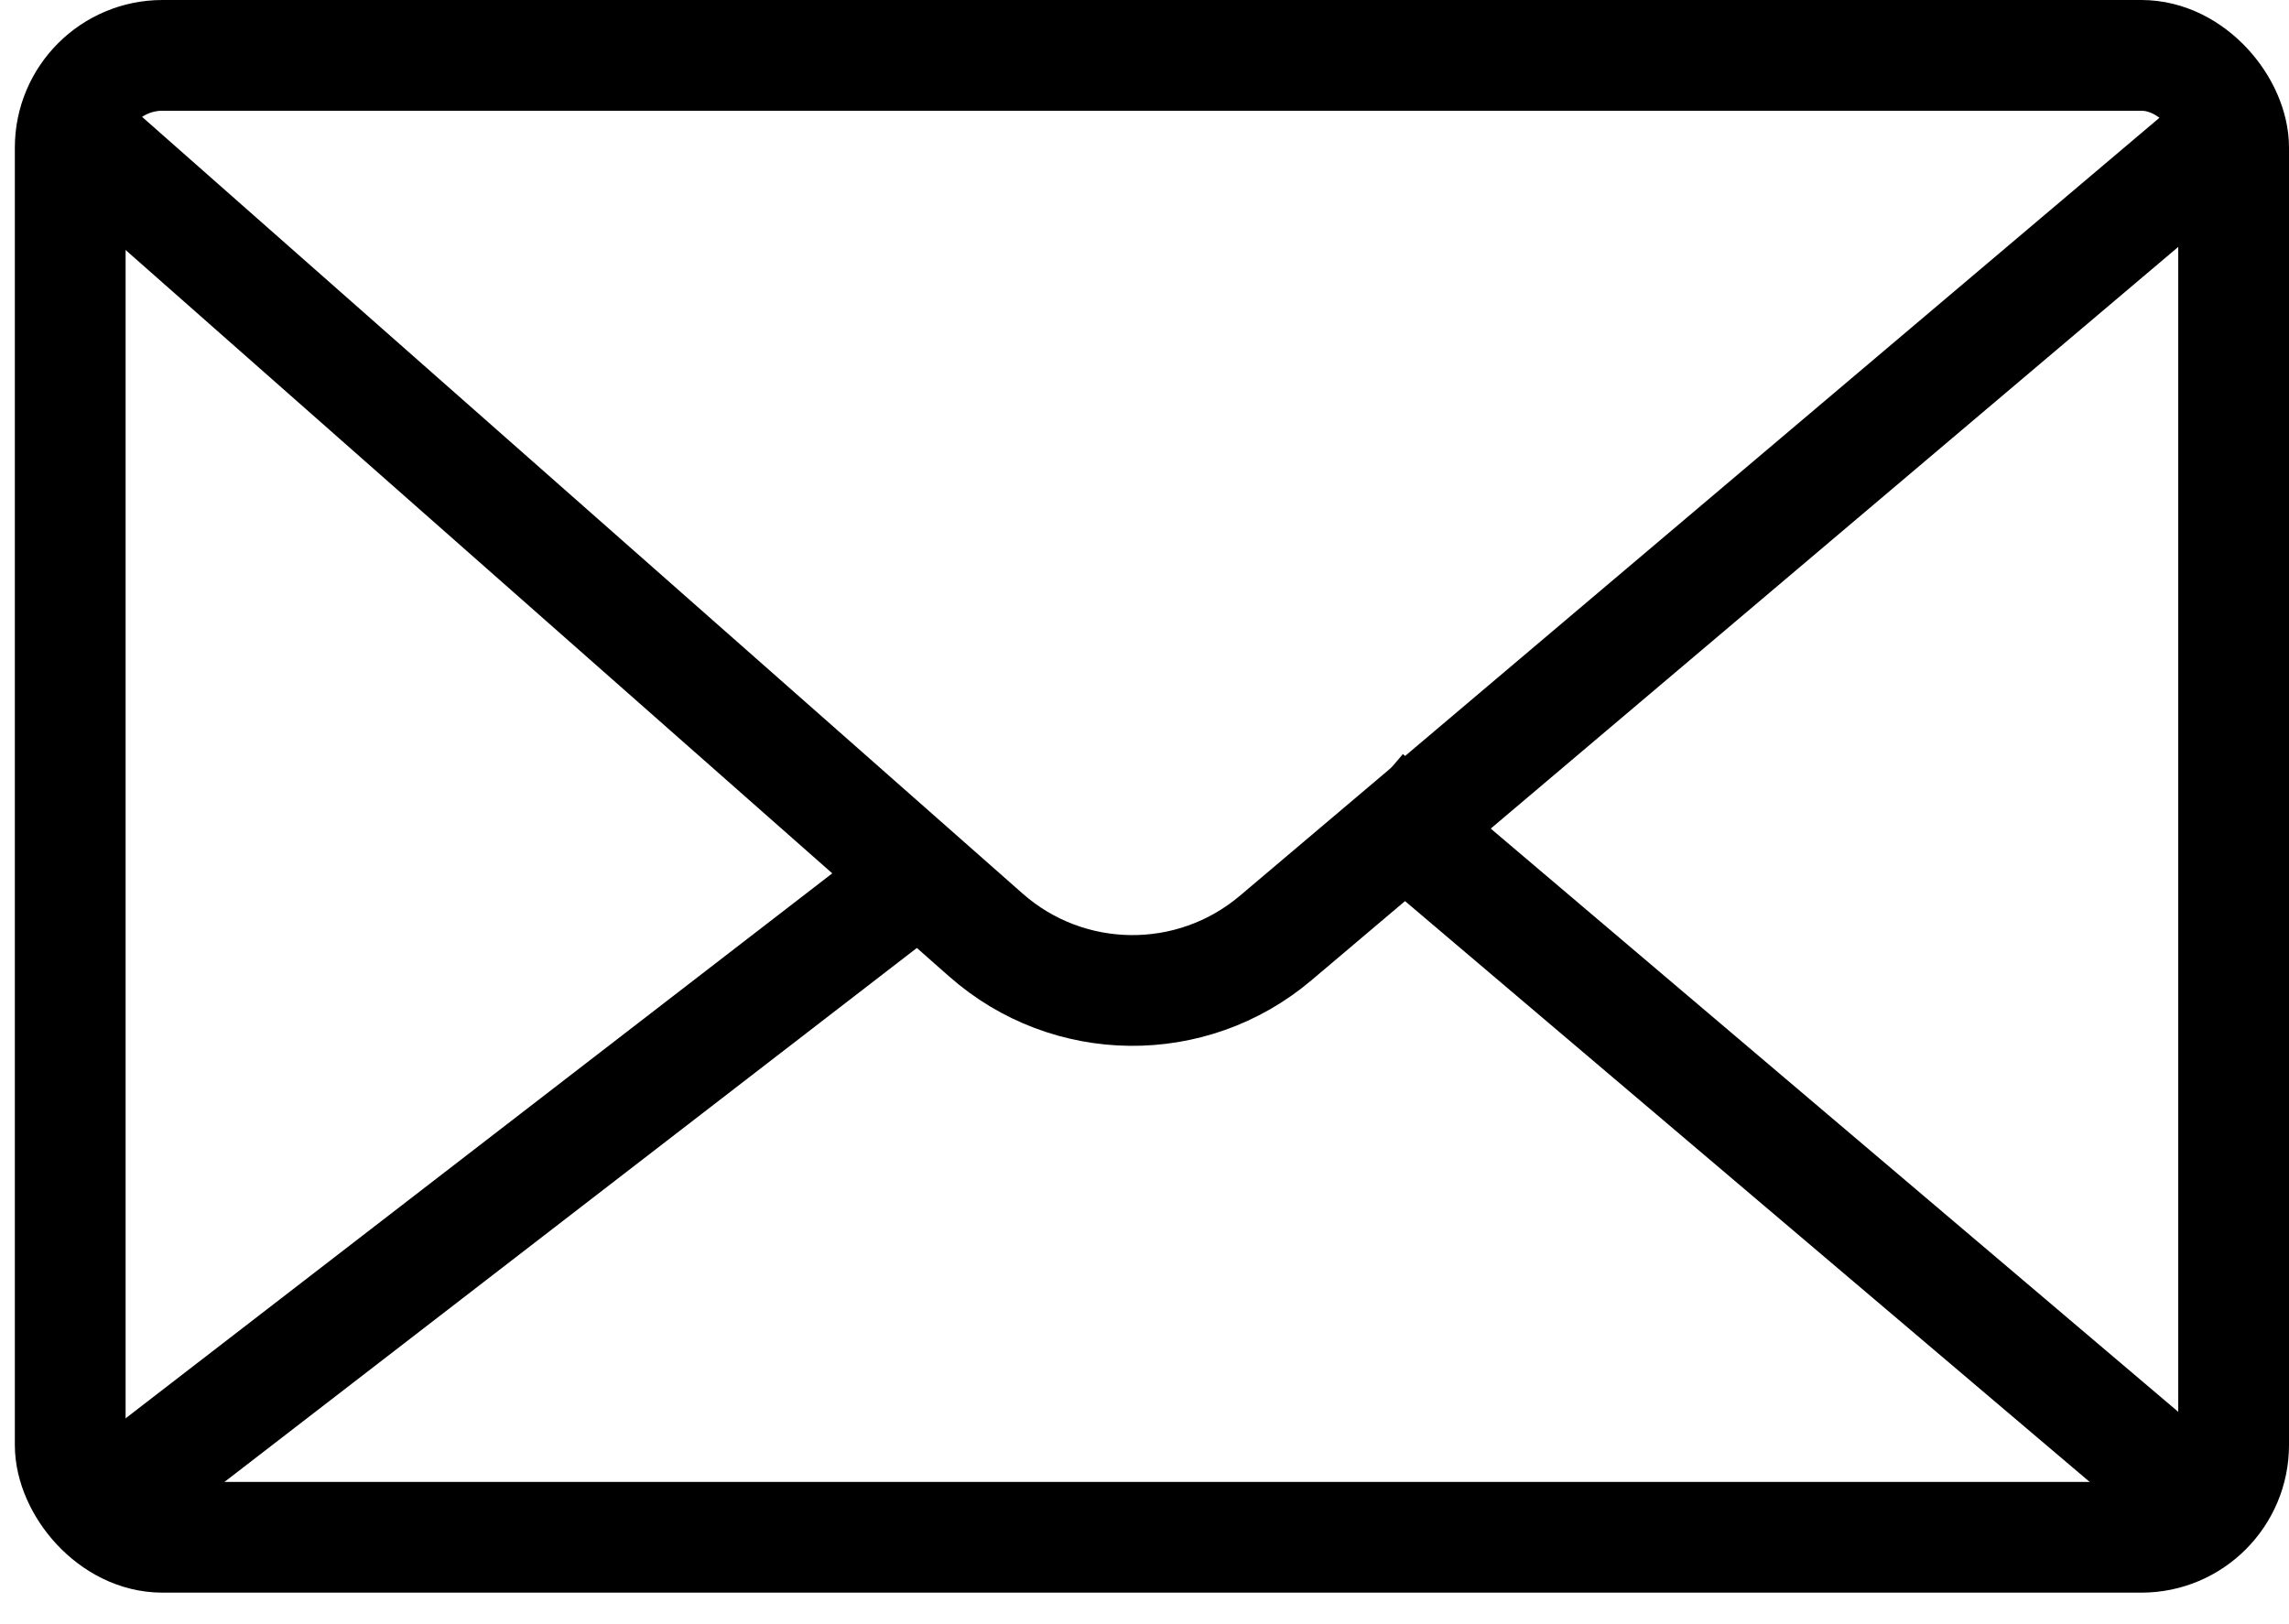
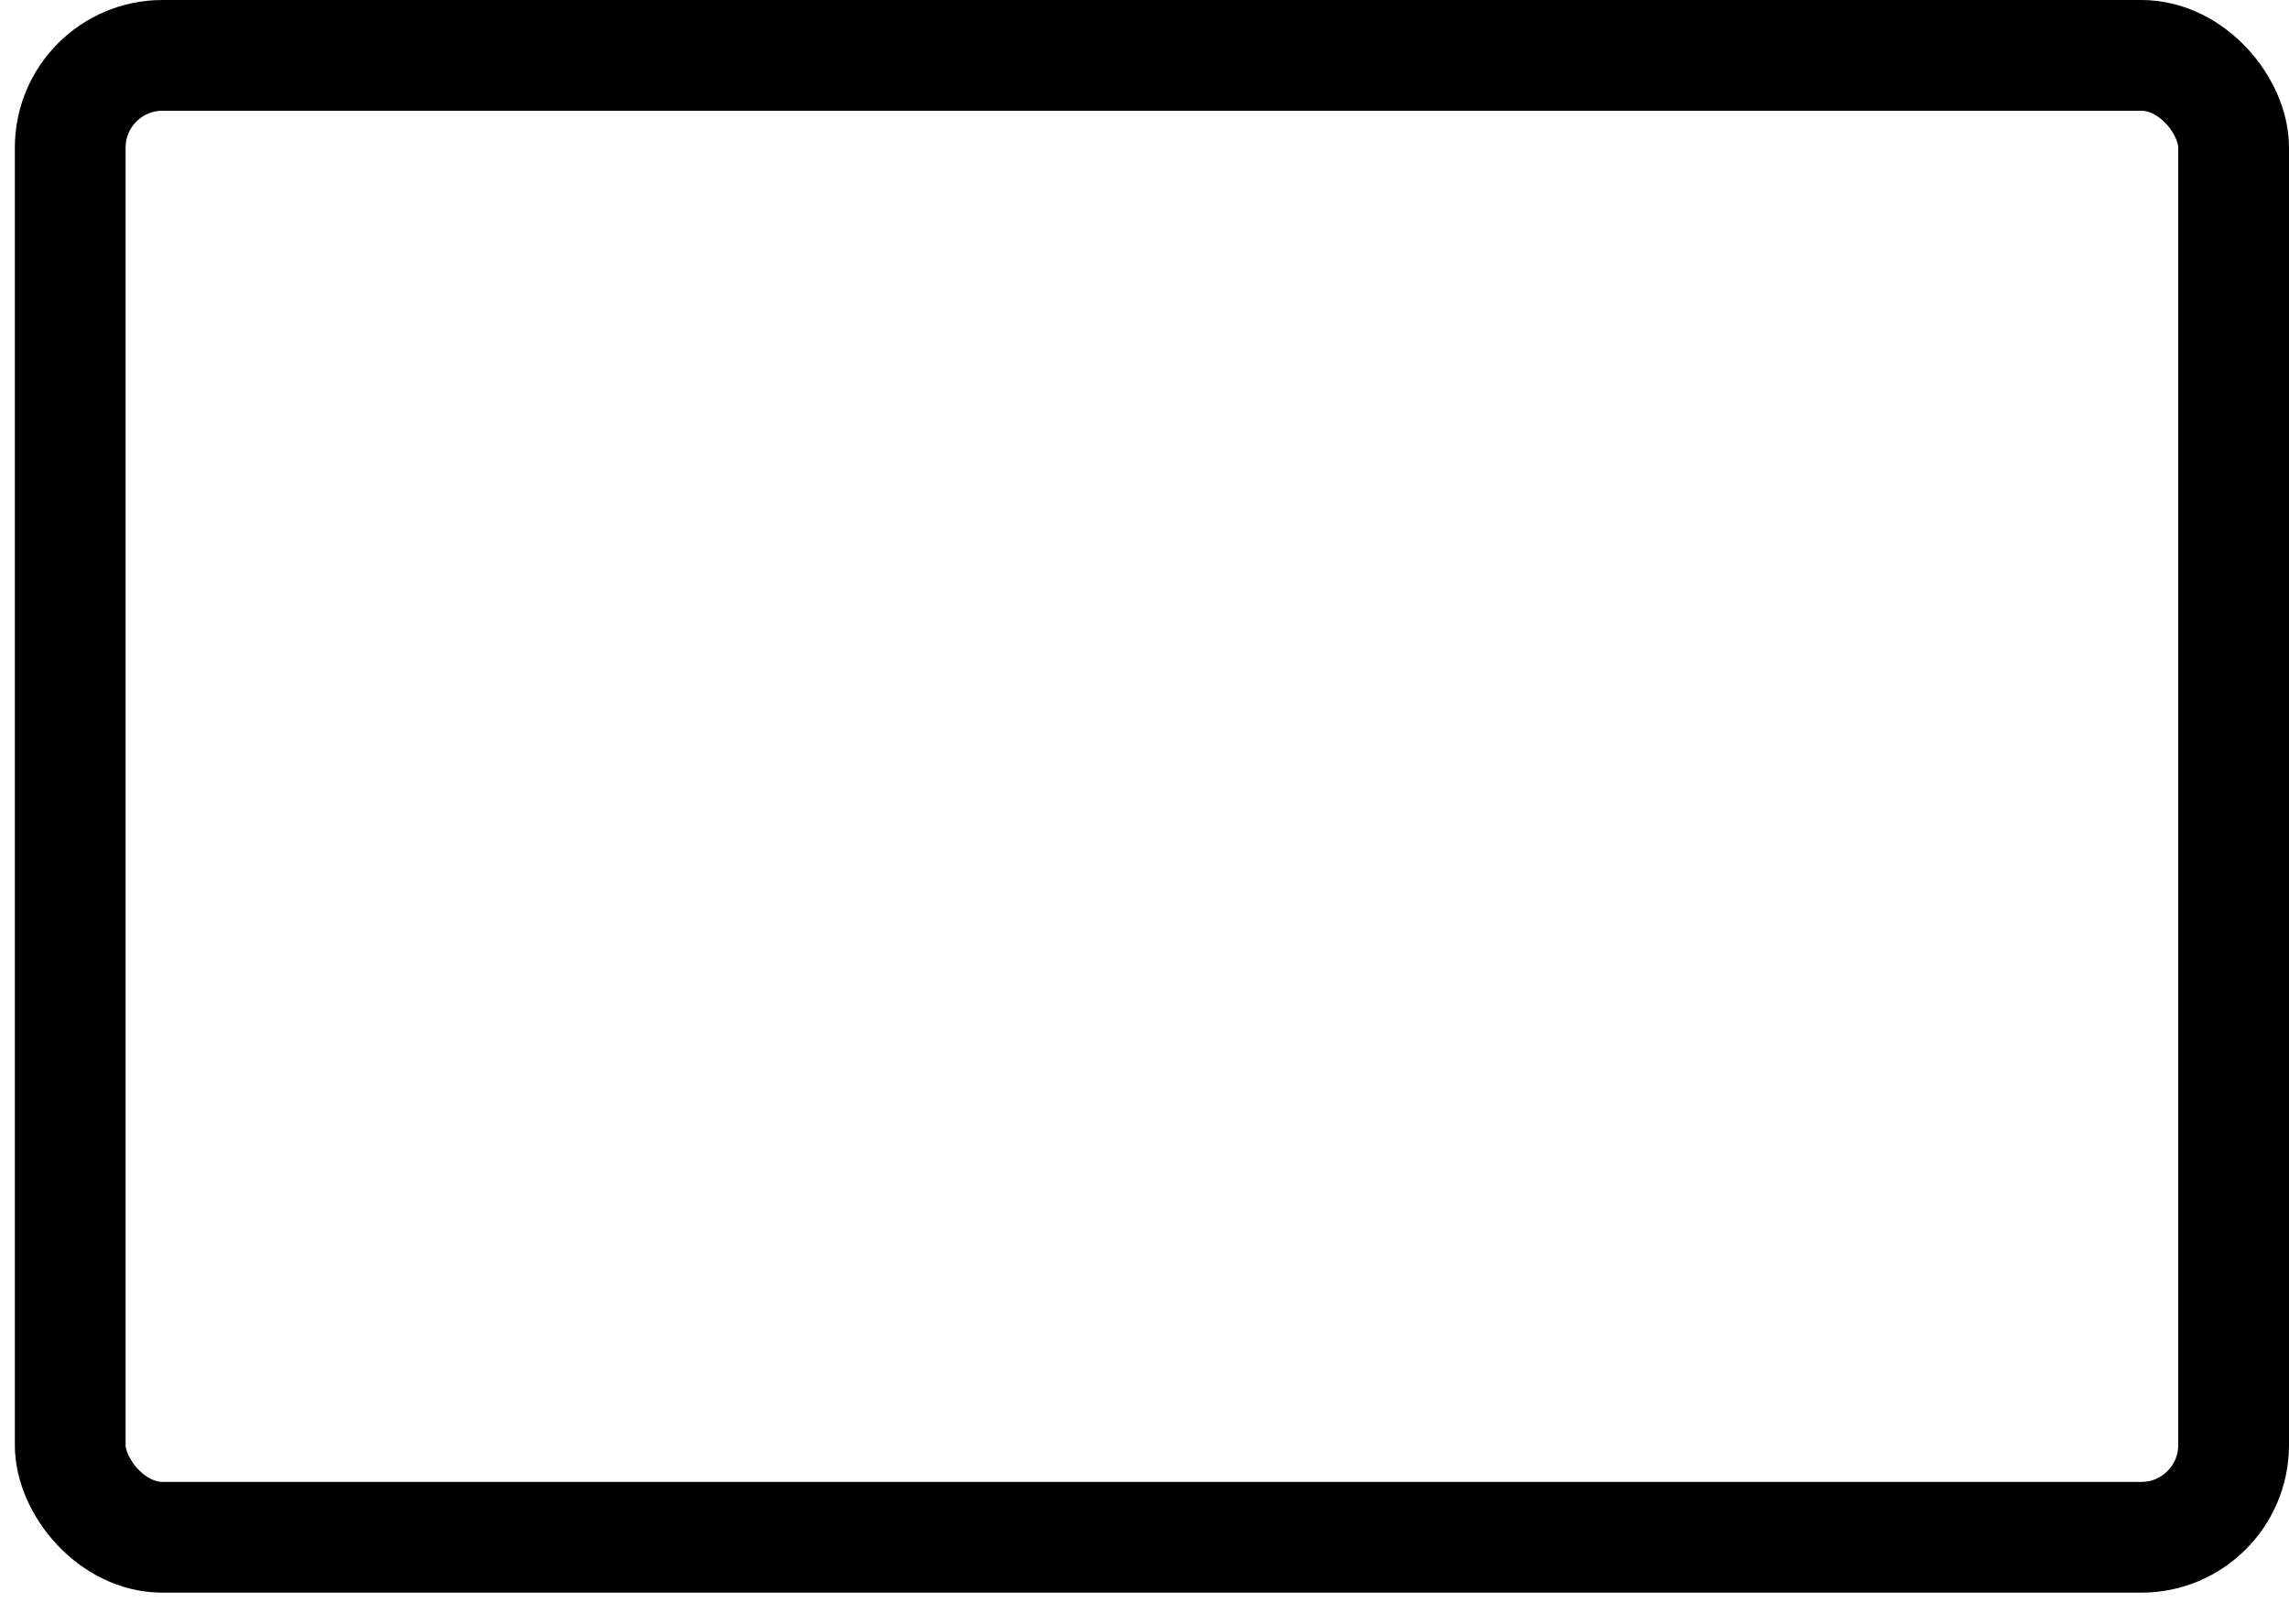
<svg xmlns="http://www.w3.org/2000/svg" width="31" height="22" viewBox="0 0 31 22" fill="none">
  <rect x="0.951" y="0.75" width="29.299" height="20.073" rx="1.25" stroke="black" stroke-width="1.5" />
-   <path d="M1.033 1.797L13.353 12.666C14.47 13.651 16.139 13.668 17.276 12.706L30.168 1.797" stroke="black" stroke-width="1.5" />
-   <path d="M1.033 20.674L12.687 11.685" stroke="black" stroke-width="1.5" />
-   <path d="M18.514 10.786L30.168 20.674" stroke="black" stroke-width="1.5" />
</svg>